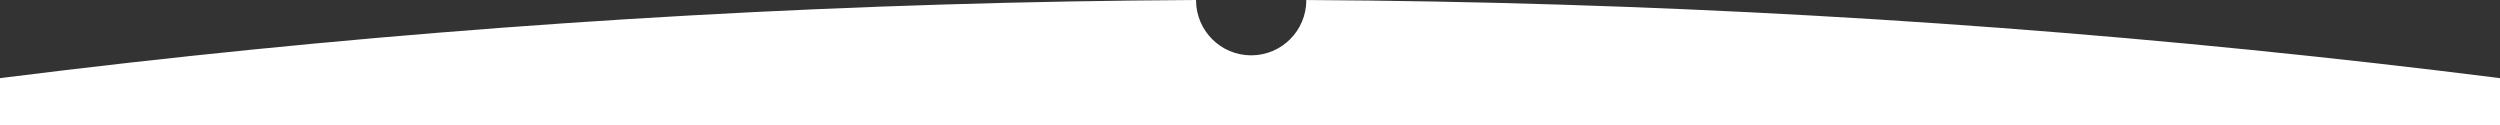
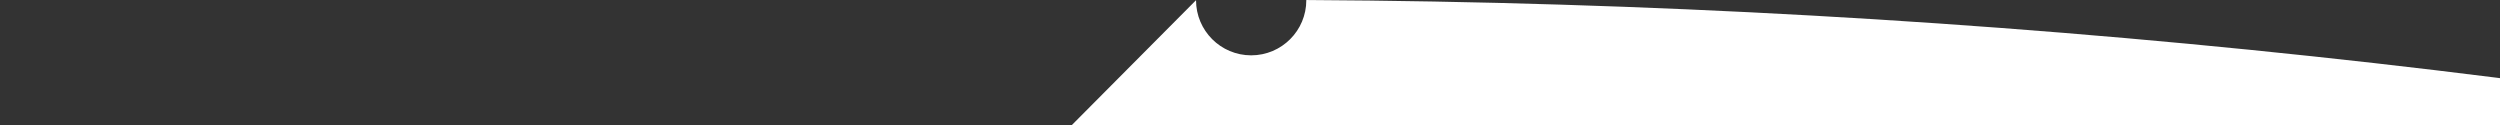
<svg xmlns="http://www.w3.org/2000/svg" width="320" height="16" viewBox="0 0 320 16" fill="none">
  <rect x="0" y="0" width="320" height="16" fill="#333333" stroke="none" />
-   <path fill-rule="evenodd" clip-rule="evenodd" d="M160.15 7.083C164.048 7.083 167.208 3.923 167.208 0.025C167.208 0.017 167.208 0.009 167.208 0.002C862.541 3.876 1425.02 568.746 1425.02 1264.99C1425.02 1963.64 858.655 2530 160.009 2530C-538.636 2530 -1105 1963.64 -1105 1264.99C-1105 568.653 -542.371 3.724 153.092 0C153.092 0.008 153.092 0.017 153.092 0.025C153.092 3.923 156.252 7.083 160.15 7.083Z" fill="white" />
+   <path fill-rule="evenodd" clip-rule="evenodd" d="M160.15 7.083C164.048 7.083 167.208 3.923 167.208 0.025C167.208 0.017 167.208 0.009 167.208 0.002C862.541 3.876 1425.02 568.746 1425.02 1264.99C1425.02 1963.64 858.655 2530 160.009 2530C-538.636 2530 -1105 1963.64 -1105 1264.99C153.092 0.008 153.092 0.017 153.092 0.025C153.092 3.923 156.252 7.083 160.15 7.083Z" fill="white" />
</svg>